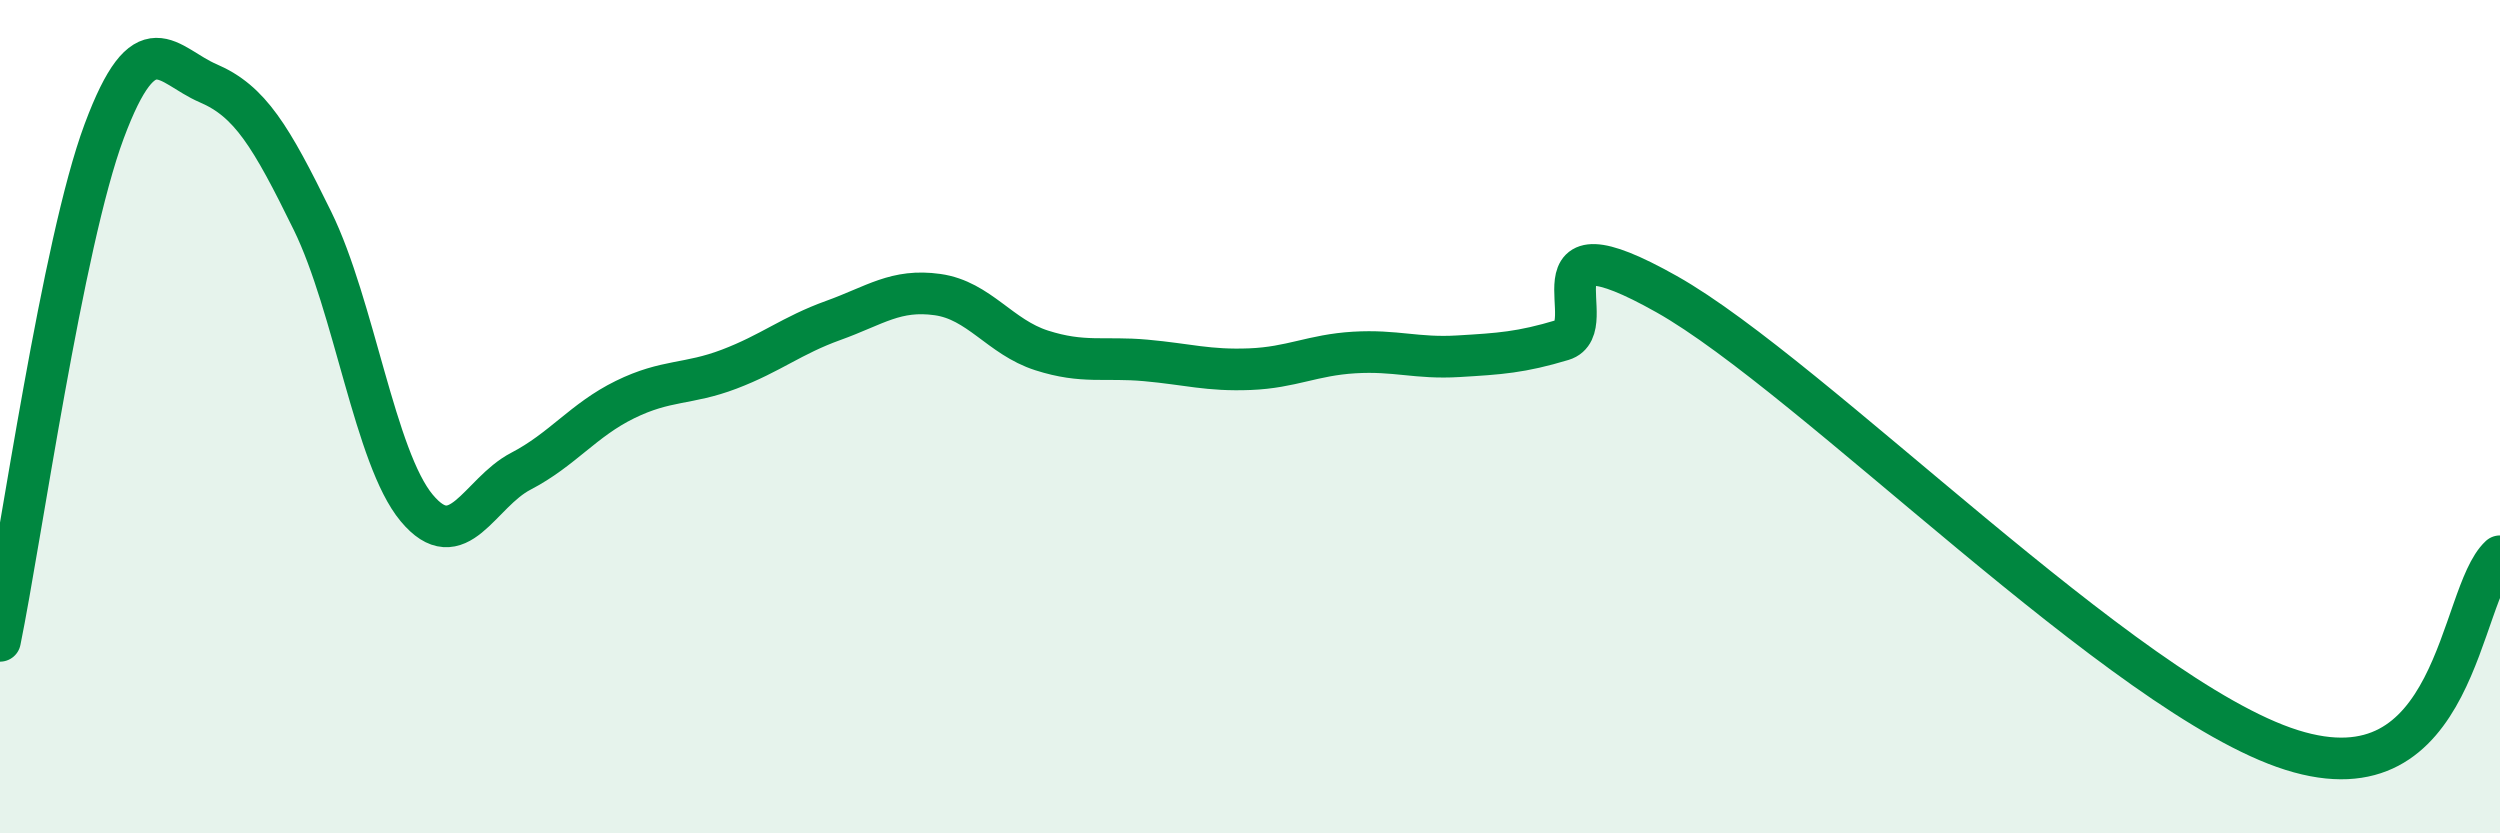
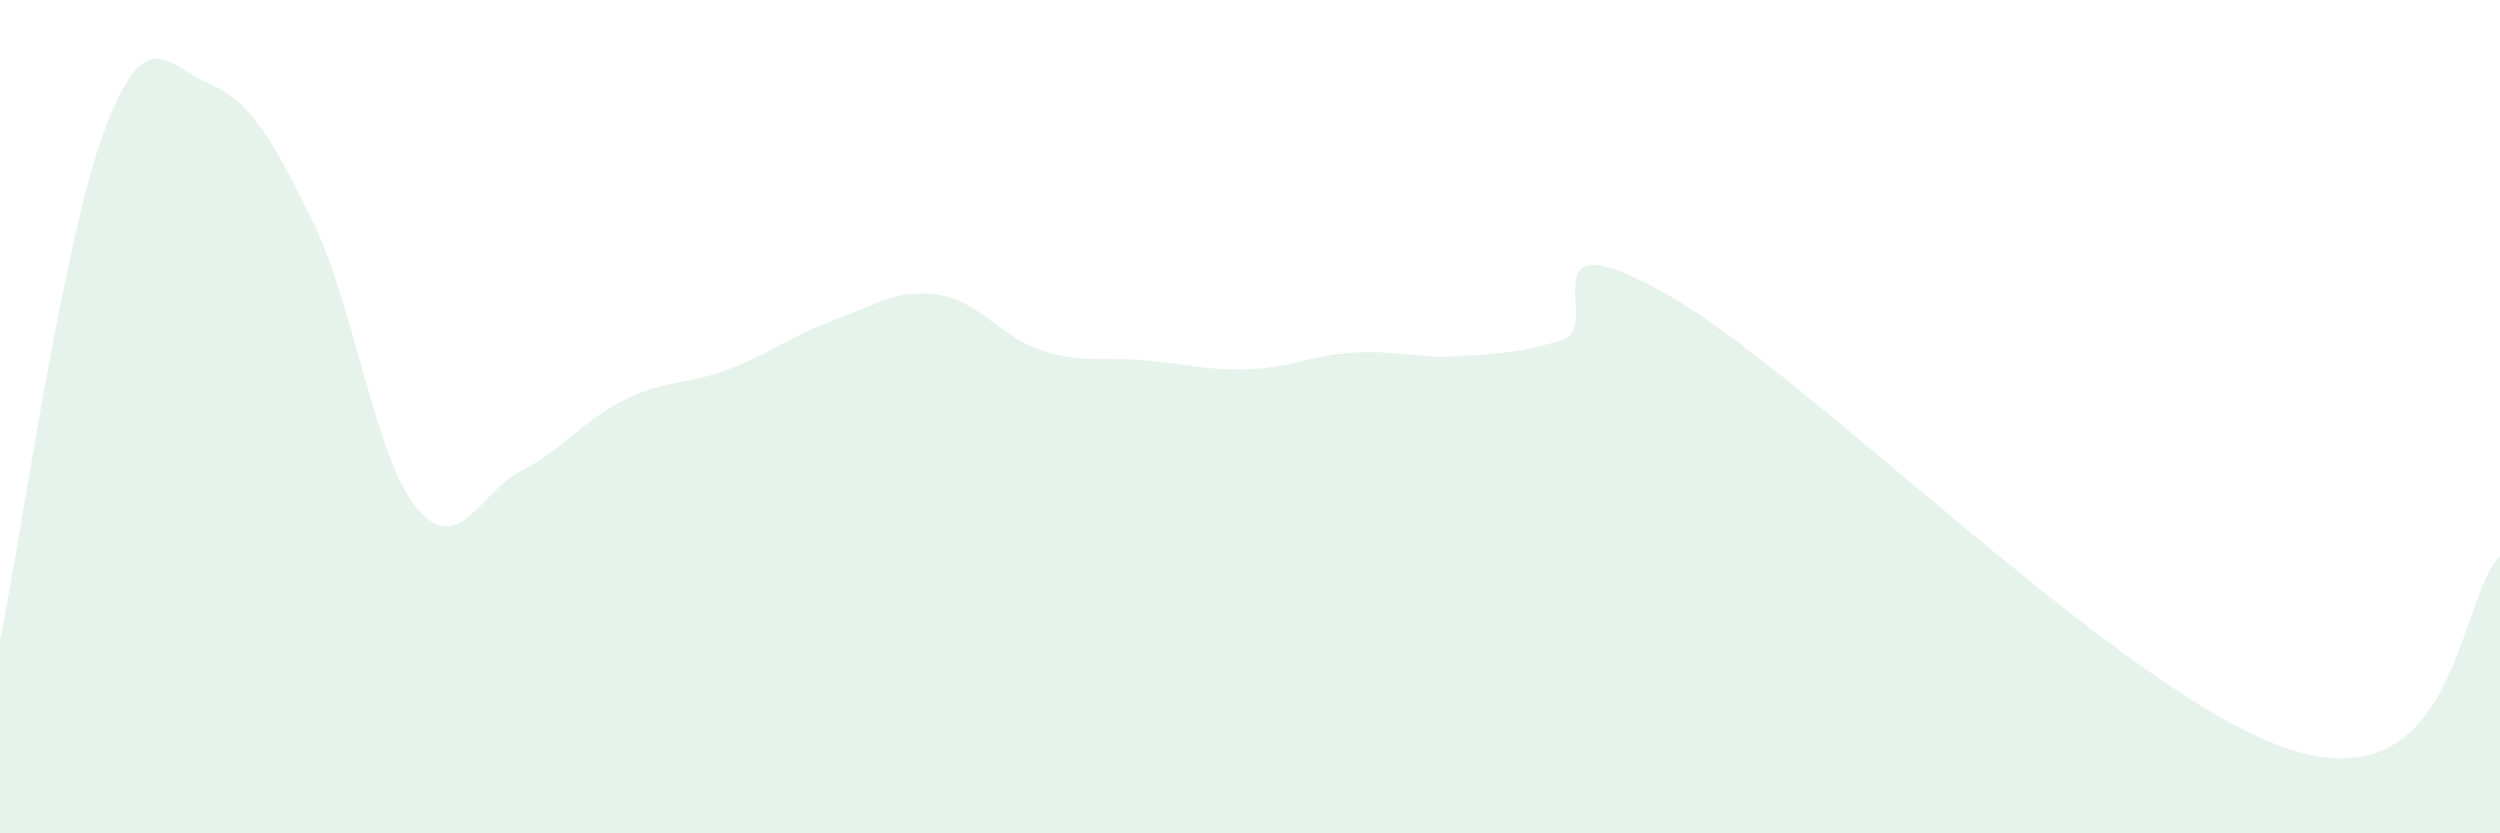
<svg xmlns="http://www.w3.org/2000/svg" width="60" height="20" viewBox="0 0 60 20">
  <path d="M 0,15.38 C 0.5,12.93 1.5,5.83 2.5,3.15 C 3.5,0.47 4,1.57 5,2 C 6,2.43 6.5,3.26 7.5,5.3 C 8.5,7.34 9,10.99 10,12.19 C 11,13.39 11.5,11.83 12.5,11.31 C 13.5,10.79 14,10.08 15,9.59 C 16,9.1 16.5,9.24 17.5,8.86 C 18.5,8.48 19,8.05 20,7.69 C 21,7.33 21.5,6.93 22.5,7.07 C 23.5,7.21 24,8.09 25,8.41 C 26,8.73 26.5,8.56 27.5,8.65 C 28.5,8.74 29,8.9 30,8.86 C 31,8.82 31.5,8.52 32.5,8.46 C 33.5,8.4 34,8.61 35,8.55 C 36,8.49 36.5,8.46 37.5,8.16 C 38.5,7.86 36.5,5.09 40,7.06 C 43.5,9.03 51,16.74 55,18 C 59,19.26 59,14.28 60,13.35L60 20L0 20Z" fill="#008740" opacity="0.1" stroke-linecap="round" stroke-linejoin="round" />
-   <path d="M 0,15.38 C 0.5,12.93 1.5,5.83 2.5,3.15 C 3.5,0.47 4,1.57 5,2 C 6,2.43 6.5,3.26 7.5,5.3 C 8.5,7.34 9,10.99 10,12.19 C 11,13.39 11.5,11.83 12.5,11.31 C 13.5,10.79 14,10.08 15,9.59 C 16,9.1 16.5,9.24 17.5,8.86 C 18.5,8.48 19,8.05 20,7.69 C 21,7.33 21.5,6.93 22.5,7.07 C 23.5,7.21 24,8.09 25,8.41 C 26,8.73 26.5,8.56 27.5,8.65 C 28.5,8.74 29,8.9 30,8.86 C 31,8.82 31.5,8.52 32.5,8.46 C 33.5,8.4 34,8.61 35,8.55 C 36,8.49 36.5,8.46 37.5,8.16 C 38.5,7.86 36.5,5.09 40,7.06 C 43.5,9.03 51,16.74 55,18 C 59,19.26 59,14.28 60,13.35" stroke="#008740" stroke-width="1" fill="none" stroke-linecap="round" stroke-linejoin="round" />
</svg>